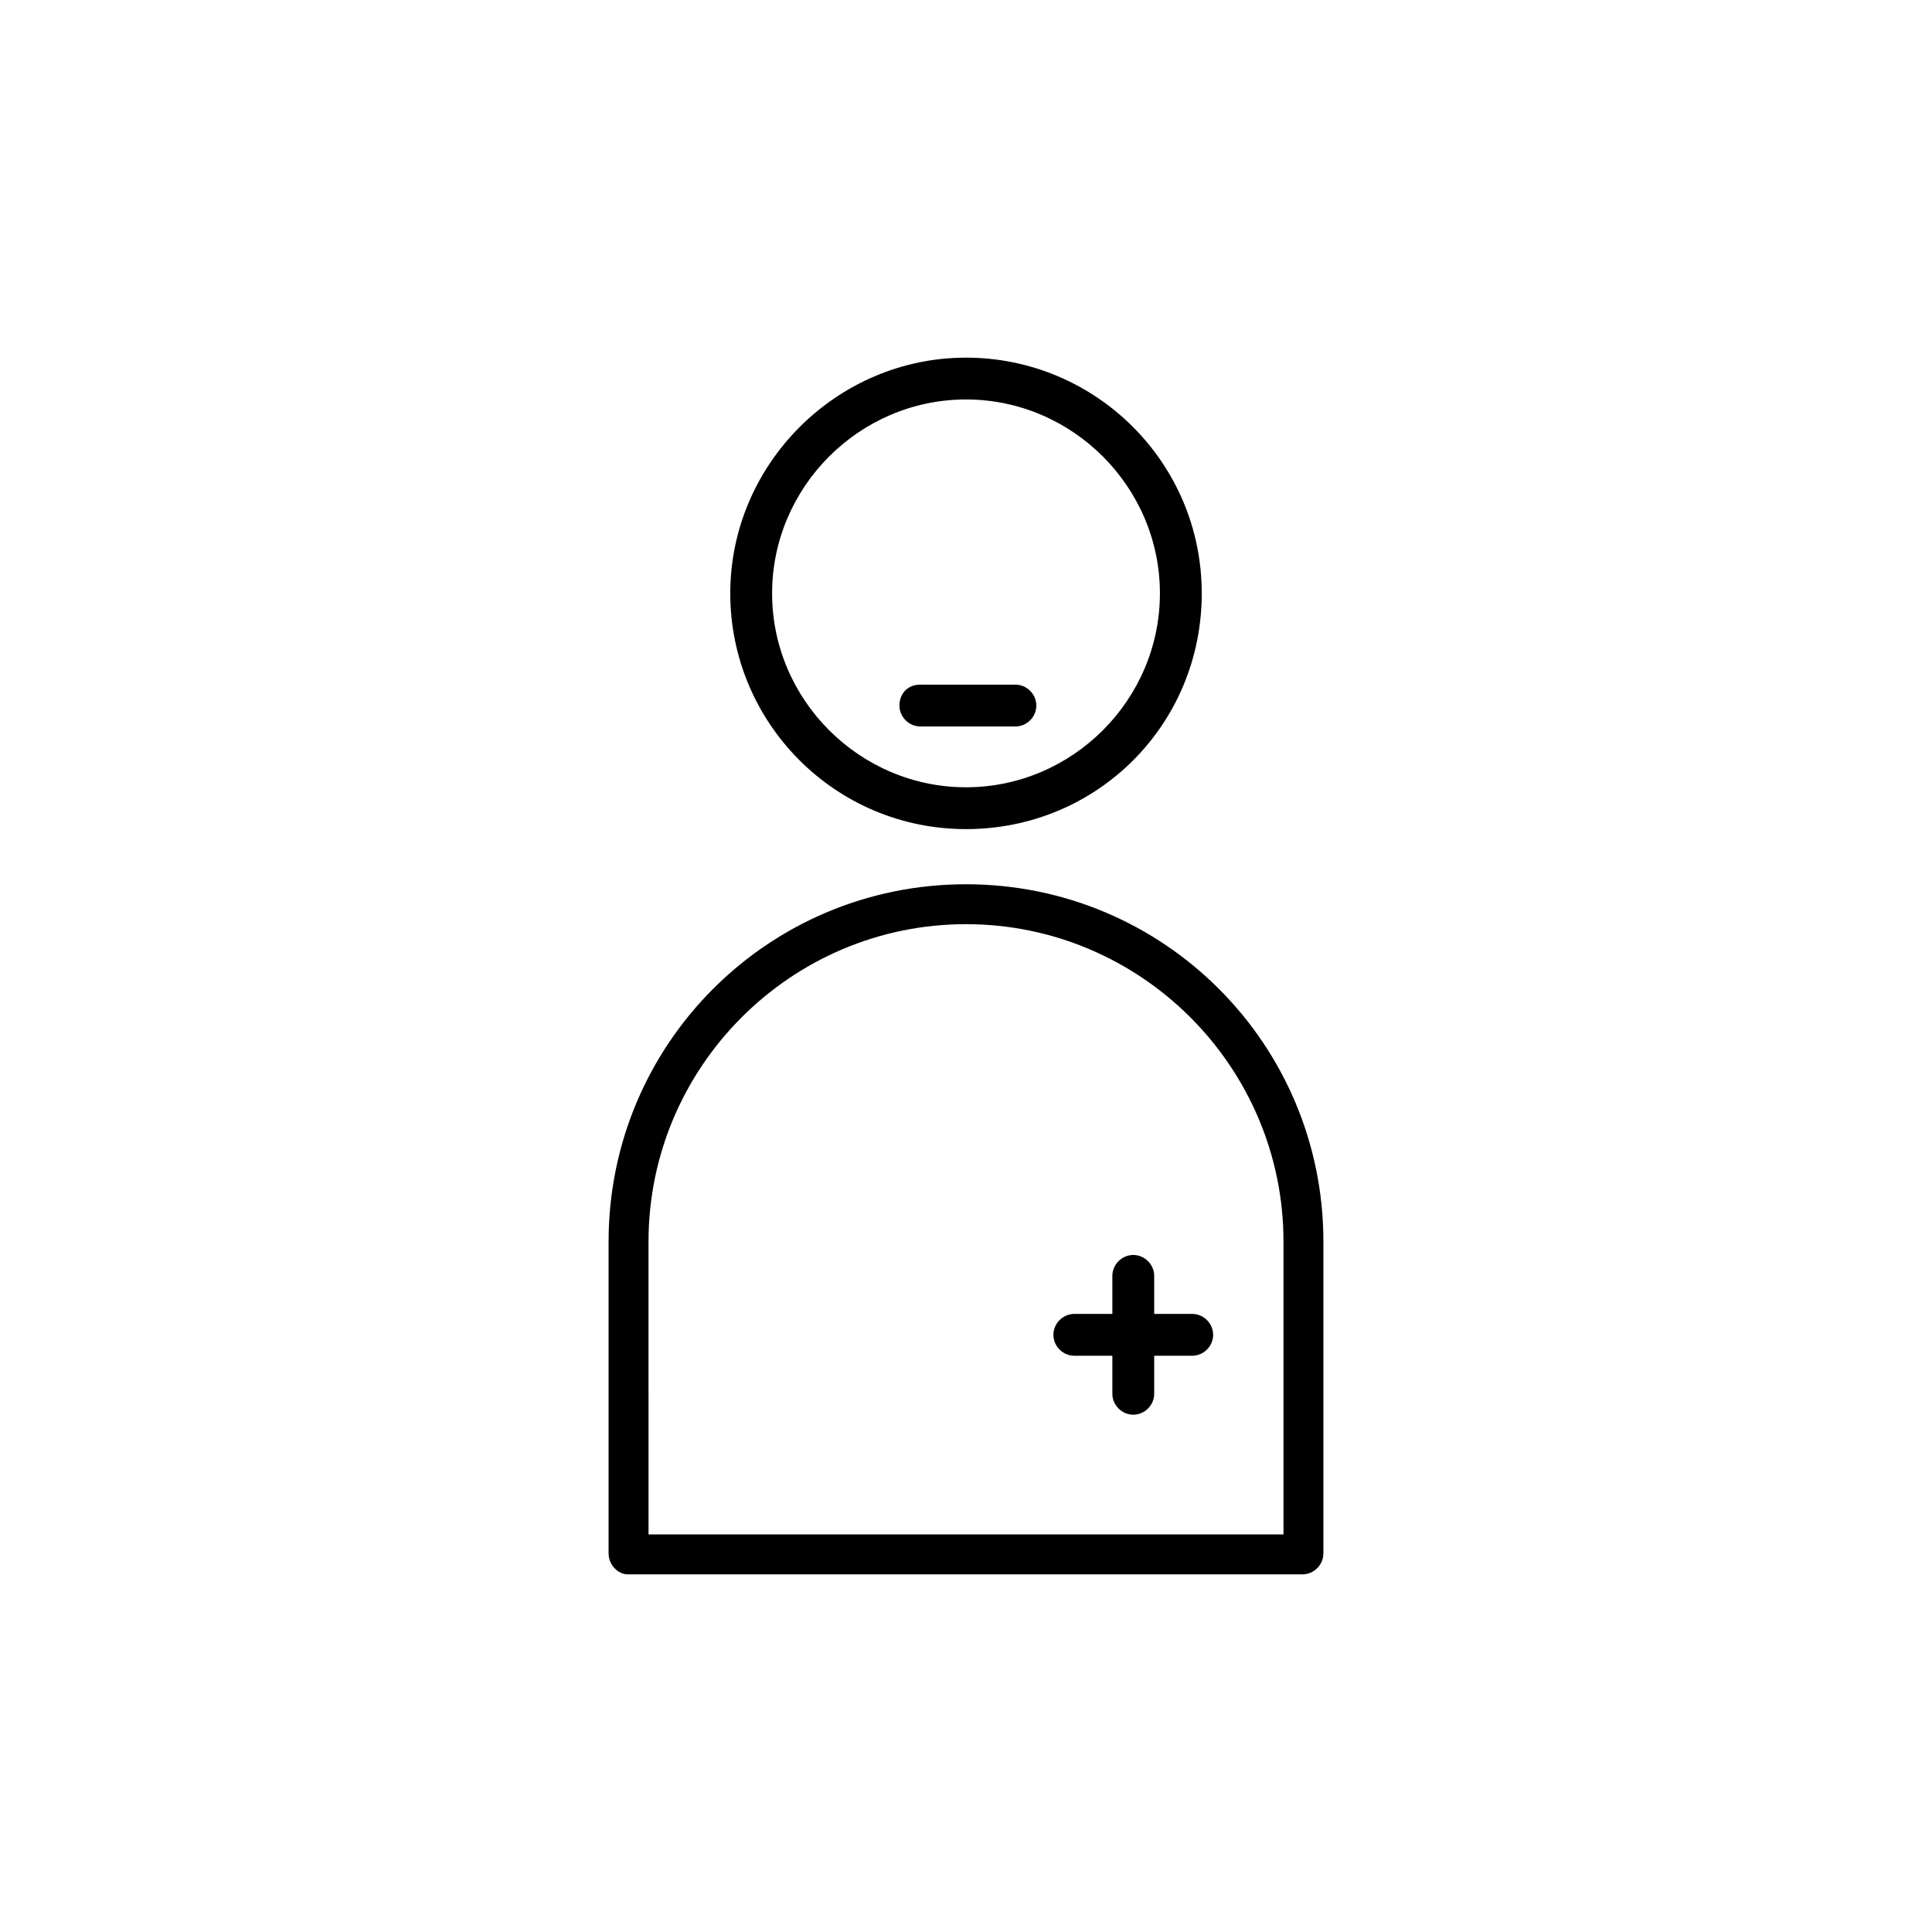
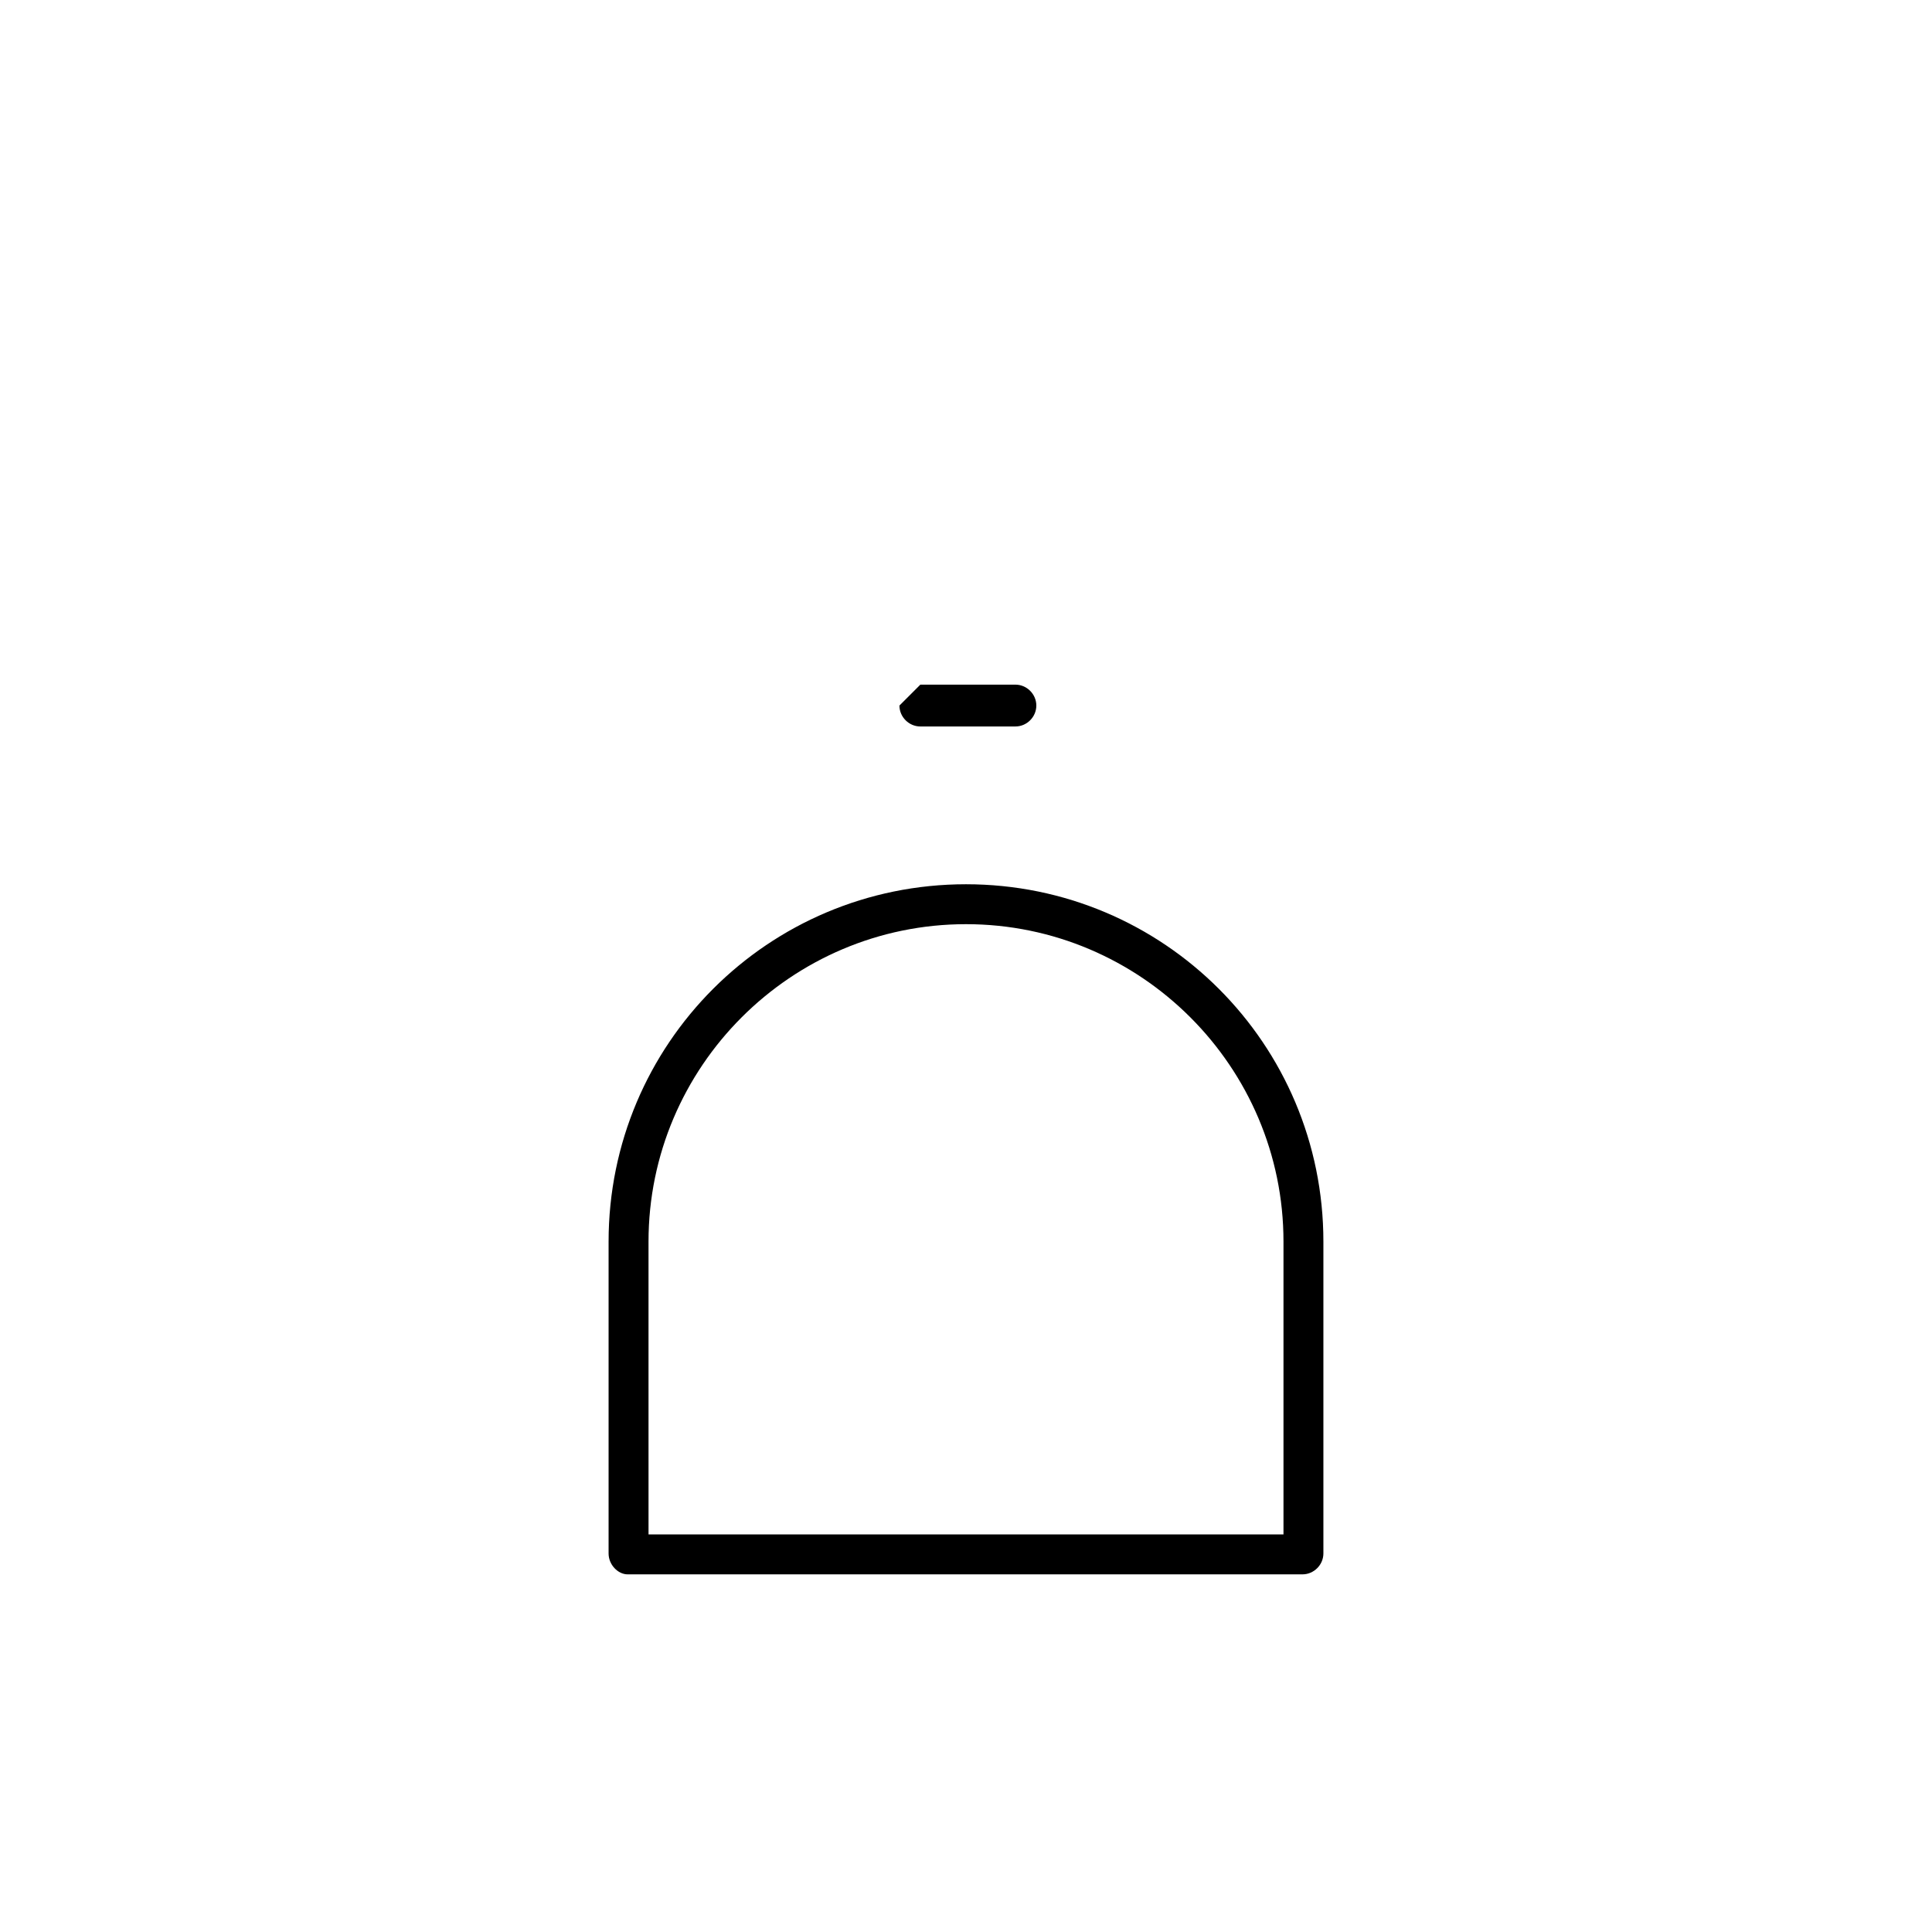
<svg xmlns="http://www.w3.org/2000/svg" fill="#000000" width="800px" height="800px" version="1.1" viewBox="144 144 512 512">
  <g>
-     <path d="m337.53 301.25c0 34.258 27.711 62.473 62.473 62.473s62.473-27.711 62.473-62.473-28.215-62.469-62.473-62.469c-34.262 0-62.473 28.211-62.473 62.469zm113.86 0c0 28.215-23.176 51.387-51.387 51.387-28.215 0-51.387-23.176-51.387-51.387-0.004-28.211 23.172-51.387 51.387-51.387 28.211 0 51.387 23.176 51.387 51.387z" />
    <path d="m310.32 561.22h178.85c3.023 0 5.543-2.519 5.543-5.543v-82.625c0-52.395-42.32-94.715-94.715-94.715s-94.715 42.32-94.715 94.715v82.625c-0.004 3.023 2.516 5.543 5.035 5.543zm5.543-88.168c0-46.352 37.785-84.137 84.137-84.137s84.137 37.785 84.137 84.137v77.586h-168.27z" />
-     <path d="m459.95 492.2h-10.078v-10.078c0-3.023-2.519-5.543-5.543-5.543-3.023 0-5.543 2.519-5.543 5.543v10.078h-10.078c-3.023 0-5.543 2.519-5.543 5.543 0 3.023 2.519 5.543 5.543 5.543h10.078v10.078c0 3.023 2.519 5.543 5.543 5.543 3.023 0 5.543-2.519 5.543-5.543v-10.078h10.078c3.023 0 5.543-2.519 5.543-5.543-0.004-3.023-2.519-5.543-5.543-5.543z" />
-     <path d="m382.36 330.98c0 3.023 2.519 5.543 5.543 5.543h25.191c3.023 0 5.543-2.519 5.543-5.543 0-3.023-2.519-5.543-5.543-5.543h-25.191c-3.527 0-5.543 2.519-5.543 5.543z" />
+     <path d="m382.36 330.98c0 3.023 2.519 5.543 5.543 5.543h25.191c3.023 0 5.543-2.519 5.543-5.543 0-3.023-2.519-5.543-5.543-5.543h-25.191z" />
  </g>
</svg>